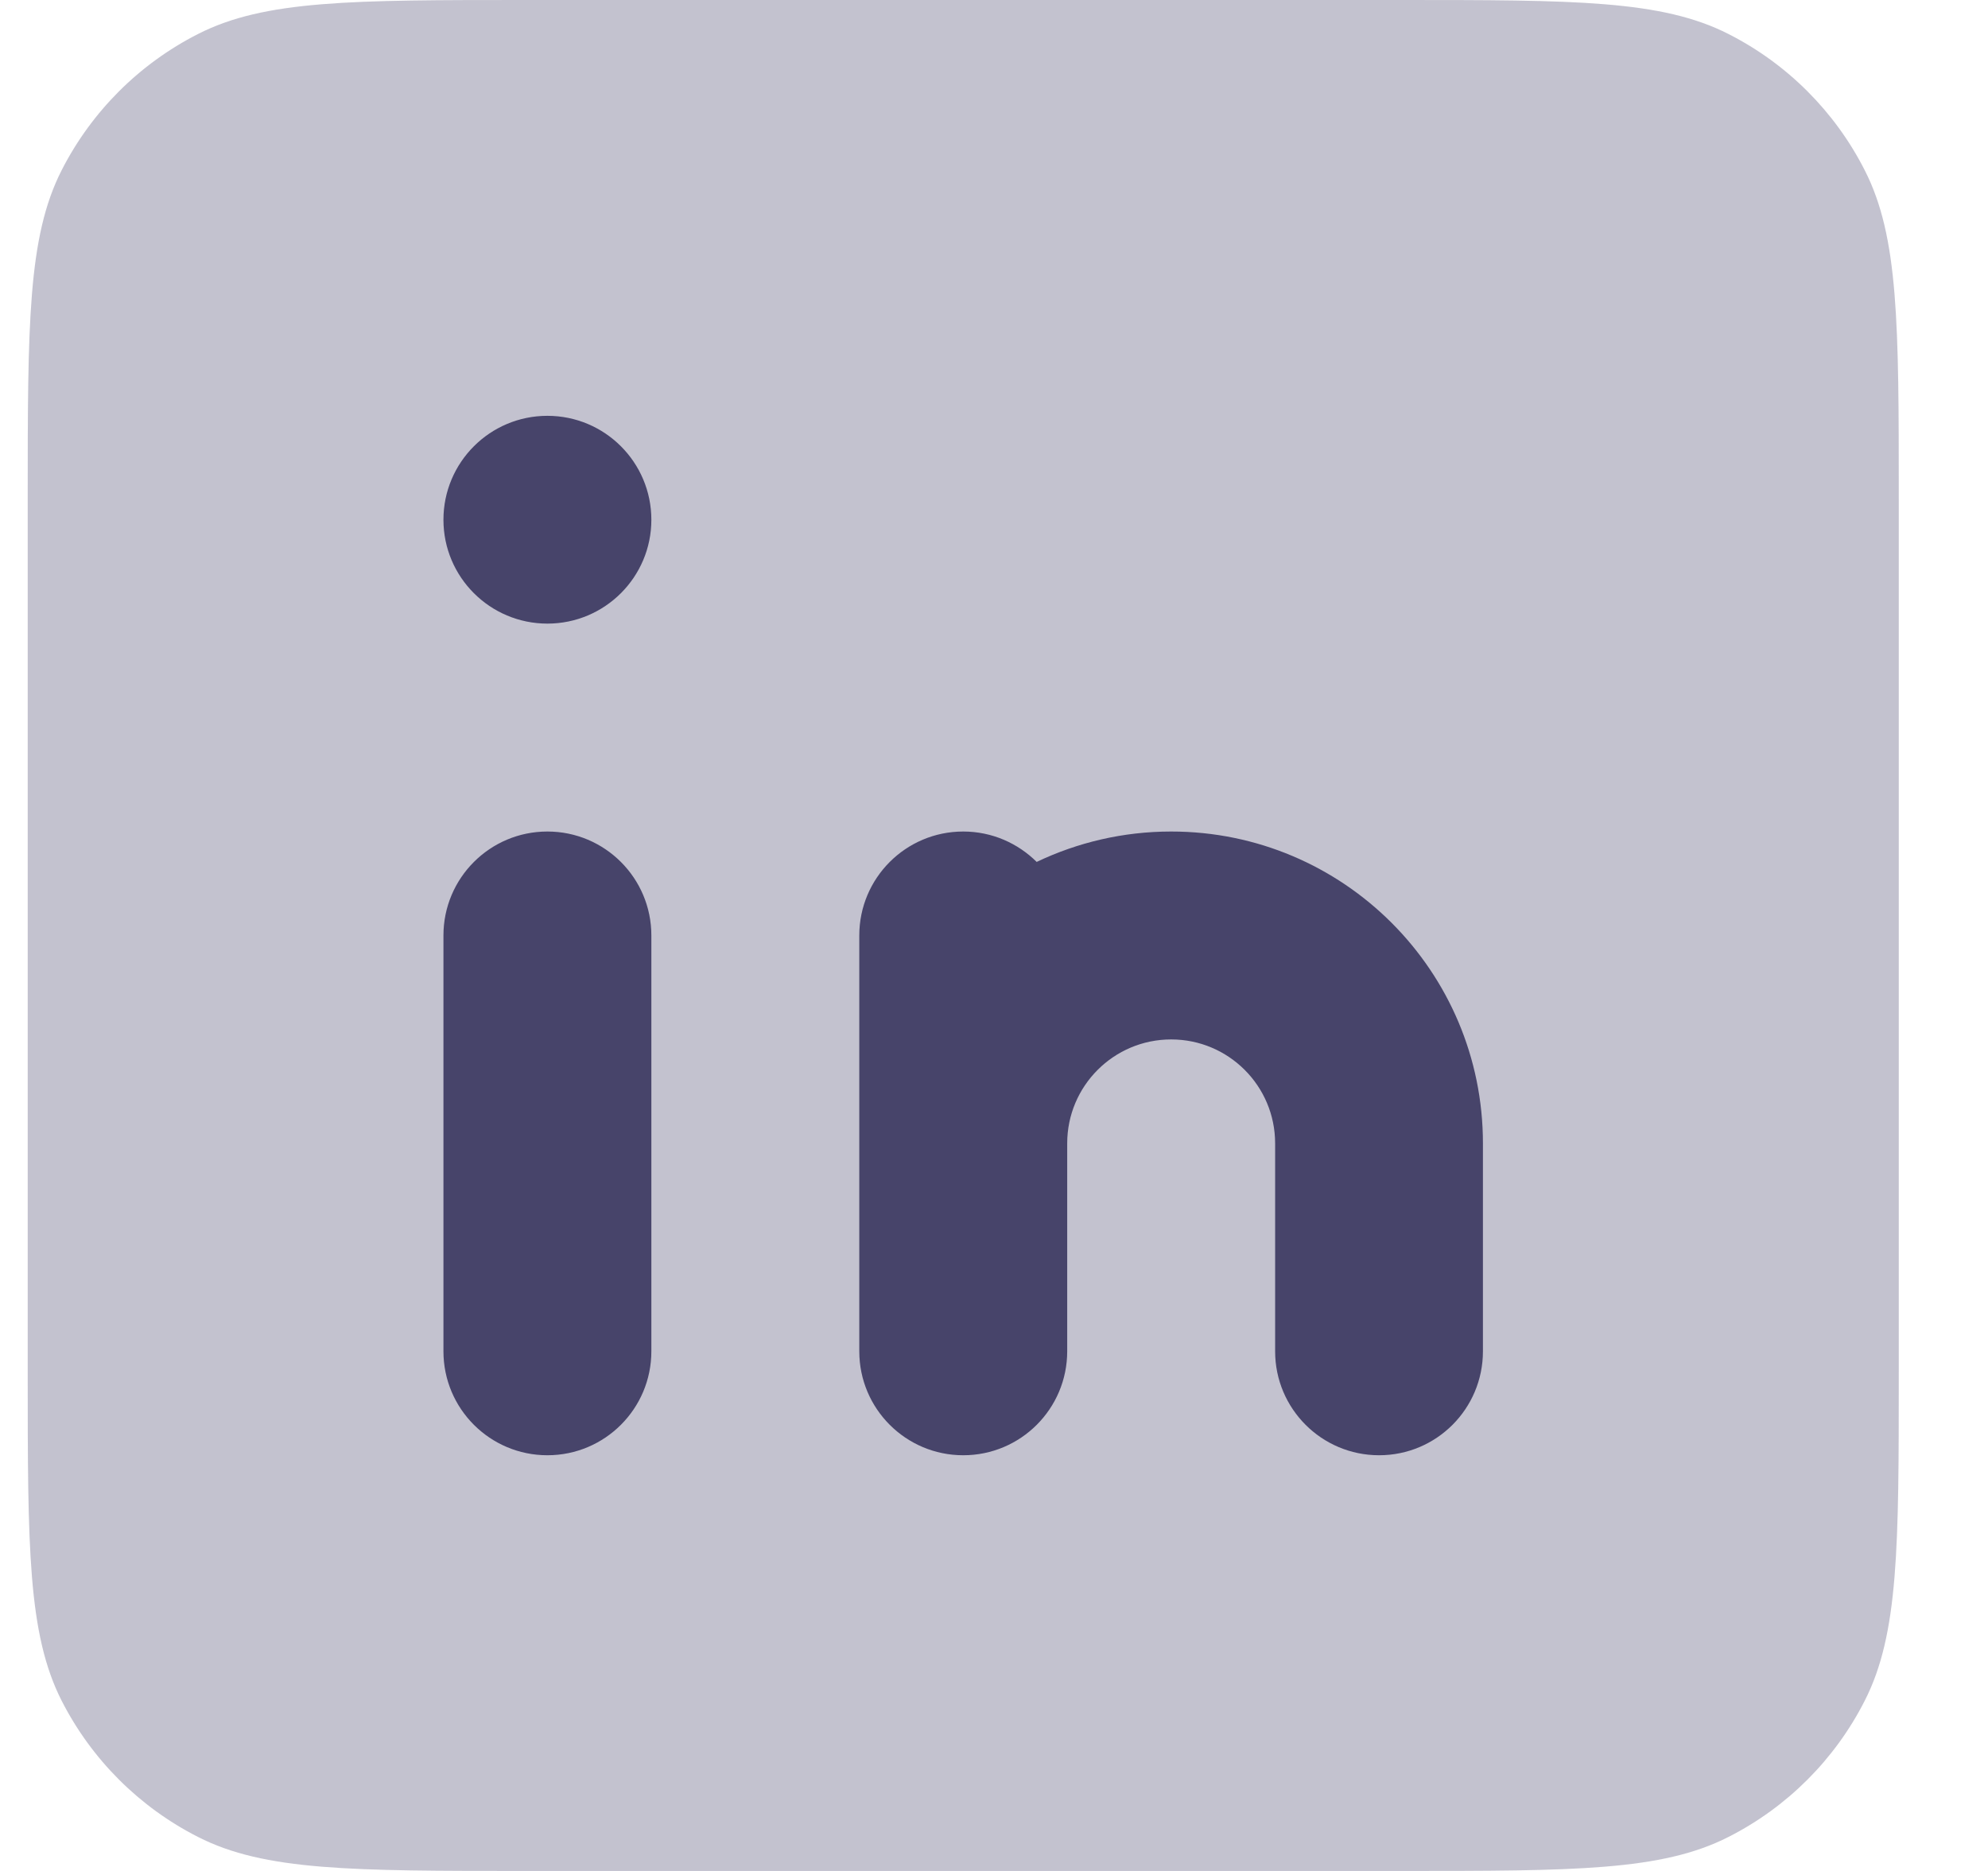
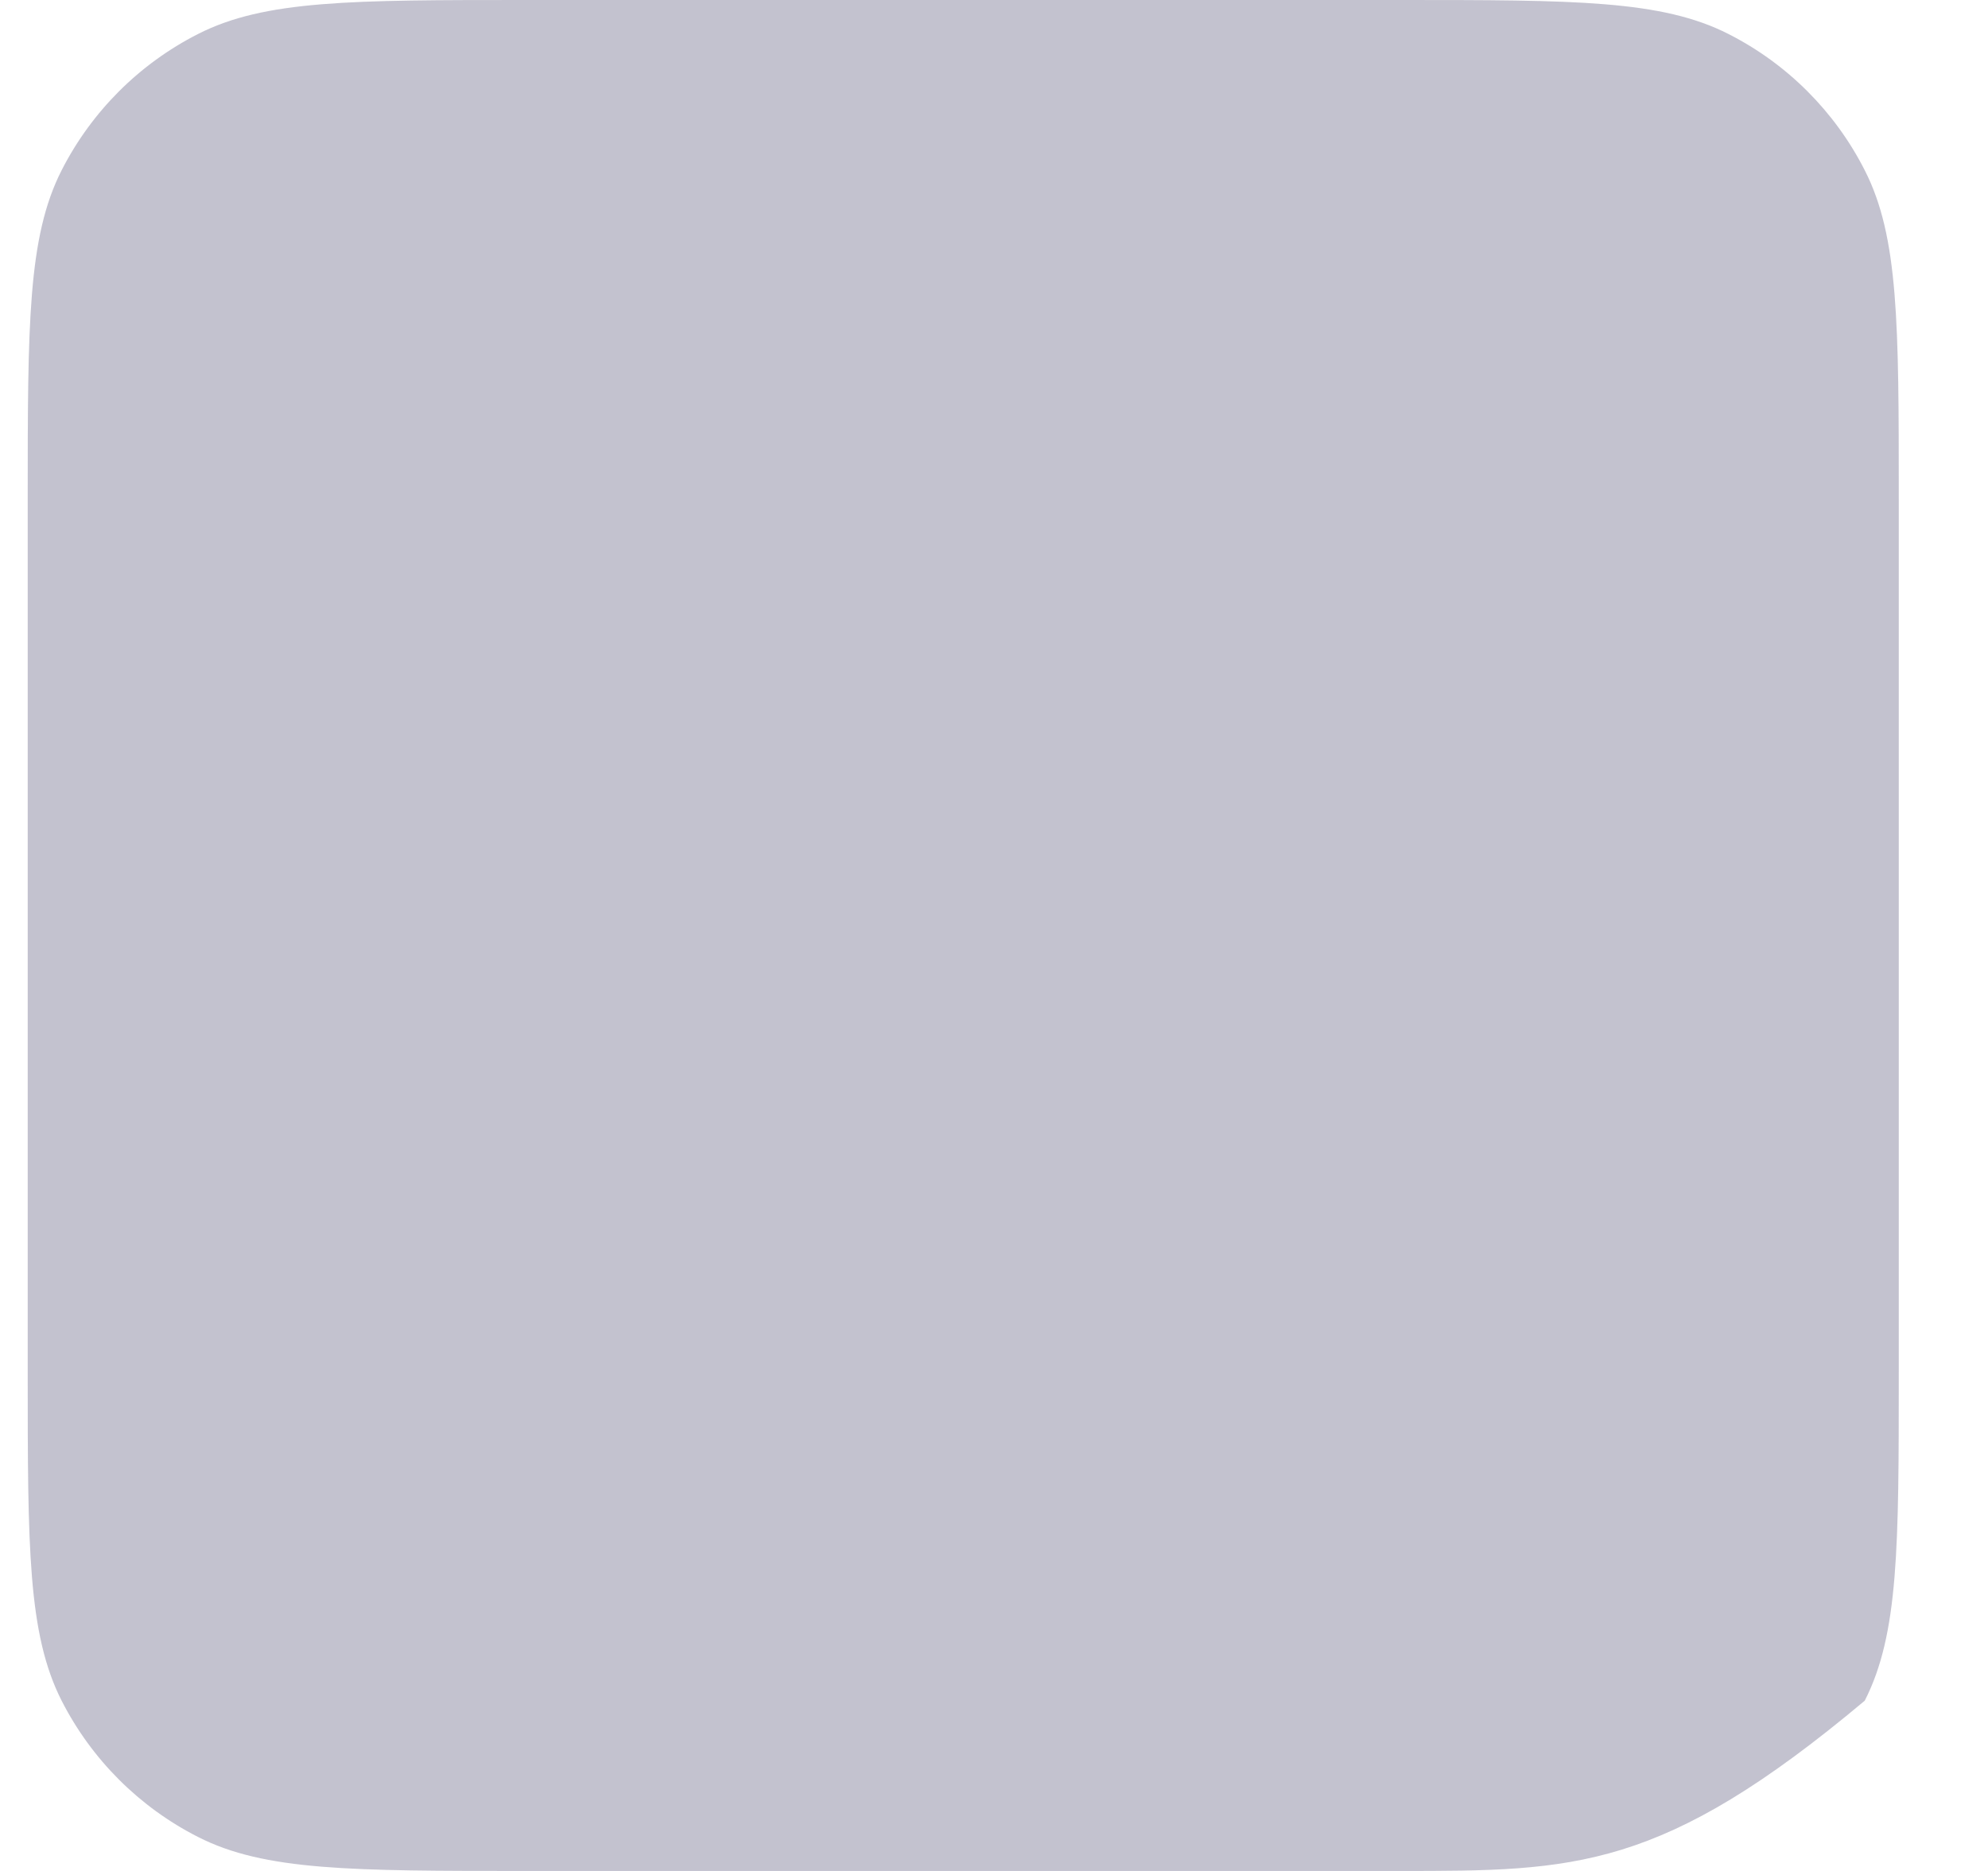
<svg xmlns="http://www.w3.org/2000/svg" width="17" height="16" viewBox="0 0 17 16" fill="none">
-   <path fill-rule="evenodd" clip-rule="evenodd" d="M0.237 4.267C0.237 2.773 0.237 2.026 0.527 1.456C0.783 0.954 1.191 0.546 1.693 0.291C2.263 0 3.01 0 4.503 0H11.97C13.464 0 14.21 0 14.781 0.291C15.283 0.546 15.691 0.954 15.946 1.456C16.237 2.026 16.237 2.773 16.237 4.267V11.733C16.237 13.227 16.237 13.973 15.946 14.544C15.691 15.046 15.283 15.454 14.781 15.709C14.21 16 13.464 16 11.97 16H4.503C3.01 16 2.263 16 1.693 15.709C1.191 15.454 0.783 15.046 0.527 14.544C0.237 13.973 0.237 13.227 0.237 11.733V4.267Z" fill="#130F40" fill-opacity="0.25" />
-   <path fill-rule="evenodd" clip-rule="evenodd" d="M4.681 5.333C5.172 5.333 5.57 4.935 5.57 4.445C5.57 3.954 5.172 3.556 4.681 3.556C4.19 3.556 3.792 3.954 3.792 4.445C3.792 4.935 4.19 5.333 4.681 5.333ZM4.681 7.111C4.19 7.111 3.792 7.509 3.792 8V11.556C3.792 12.047 4.19 12.445 4.681 12.445C5.172 12.445 5.57 12.047 5.57 11.556V8C5.57 7.509 5.172 7.111 4.681 7.111ZM10.015 8.889C9.524 8.889 9.126 9.287 9.126 9.778V11.556C9.126 12.047 8.728 12.445 8.237 12.445C7.746 12.445 7.348 12.047 7.348 11.556V9.778V8C7.348 7.509 7.746 7.111 8.237 7.111C8.482 7.111 8.704 7.211 8.865 7.371C9.213 7.205 9.603 7.111 10.015 7.111C11.488 7.111 12.681 8.305 12.681 9.778V11.556C12.681 12.047 12.284 12.445 11.793 12.445C11.302 12.445 10.904 12.047 10.904 11.556V9.778C10.904 9.287 10.506 8.889 10.015 8.889Z" fill="#130F40" fill-opacity="0.7" />
+   <path fill-rule="evenodd" clip-rule="evenodd" d="M0.237 4.267C0.237 2.773 0.237 2.026 0.527 1.456C0.783 0.954 1.191 0.546 1.693 0.291C2.263 0 3.01 0 4.503 0H11.97C13.464 0 14.21 0 14.781 0.291C15.283 0.546 15.691 0.954 15.946 1.456C16.237 2.026 16.237 2.773 16.237 4.267V11.733C16.237 13.227 16.237 13.973 15.946 14.544C14.21 16 13.464 16 11.97 16H4.503C3.01 16 2.263 16 1.693 15.709C1.191 15.454 0.783 15.046 0.527 14.544C0.237 13.973 0.237 13.227 0.237 11.733V4.267Z" fill="#130F40" fill-opacity="0.25" />
</svg>